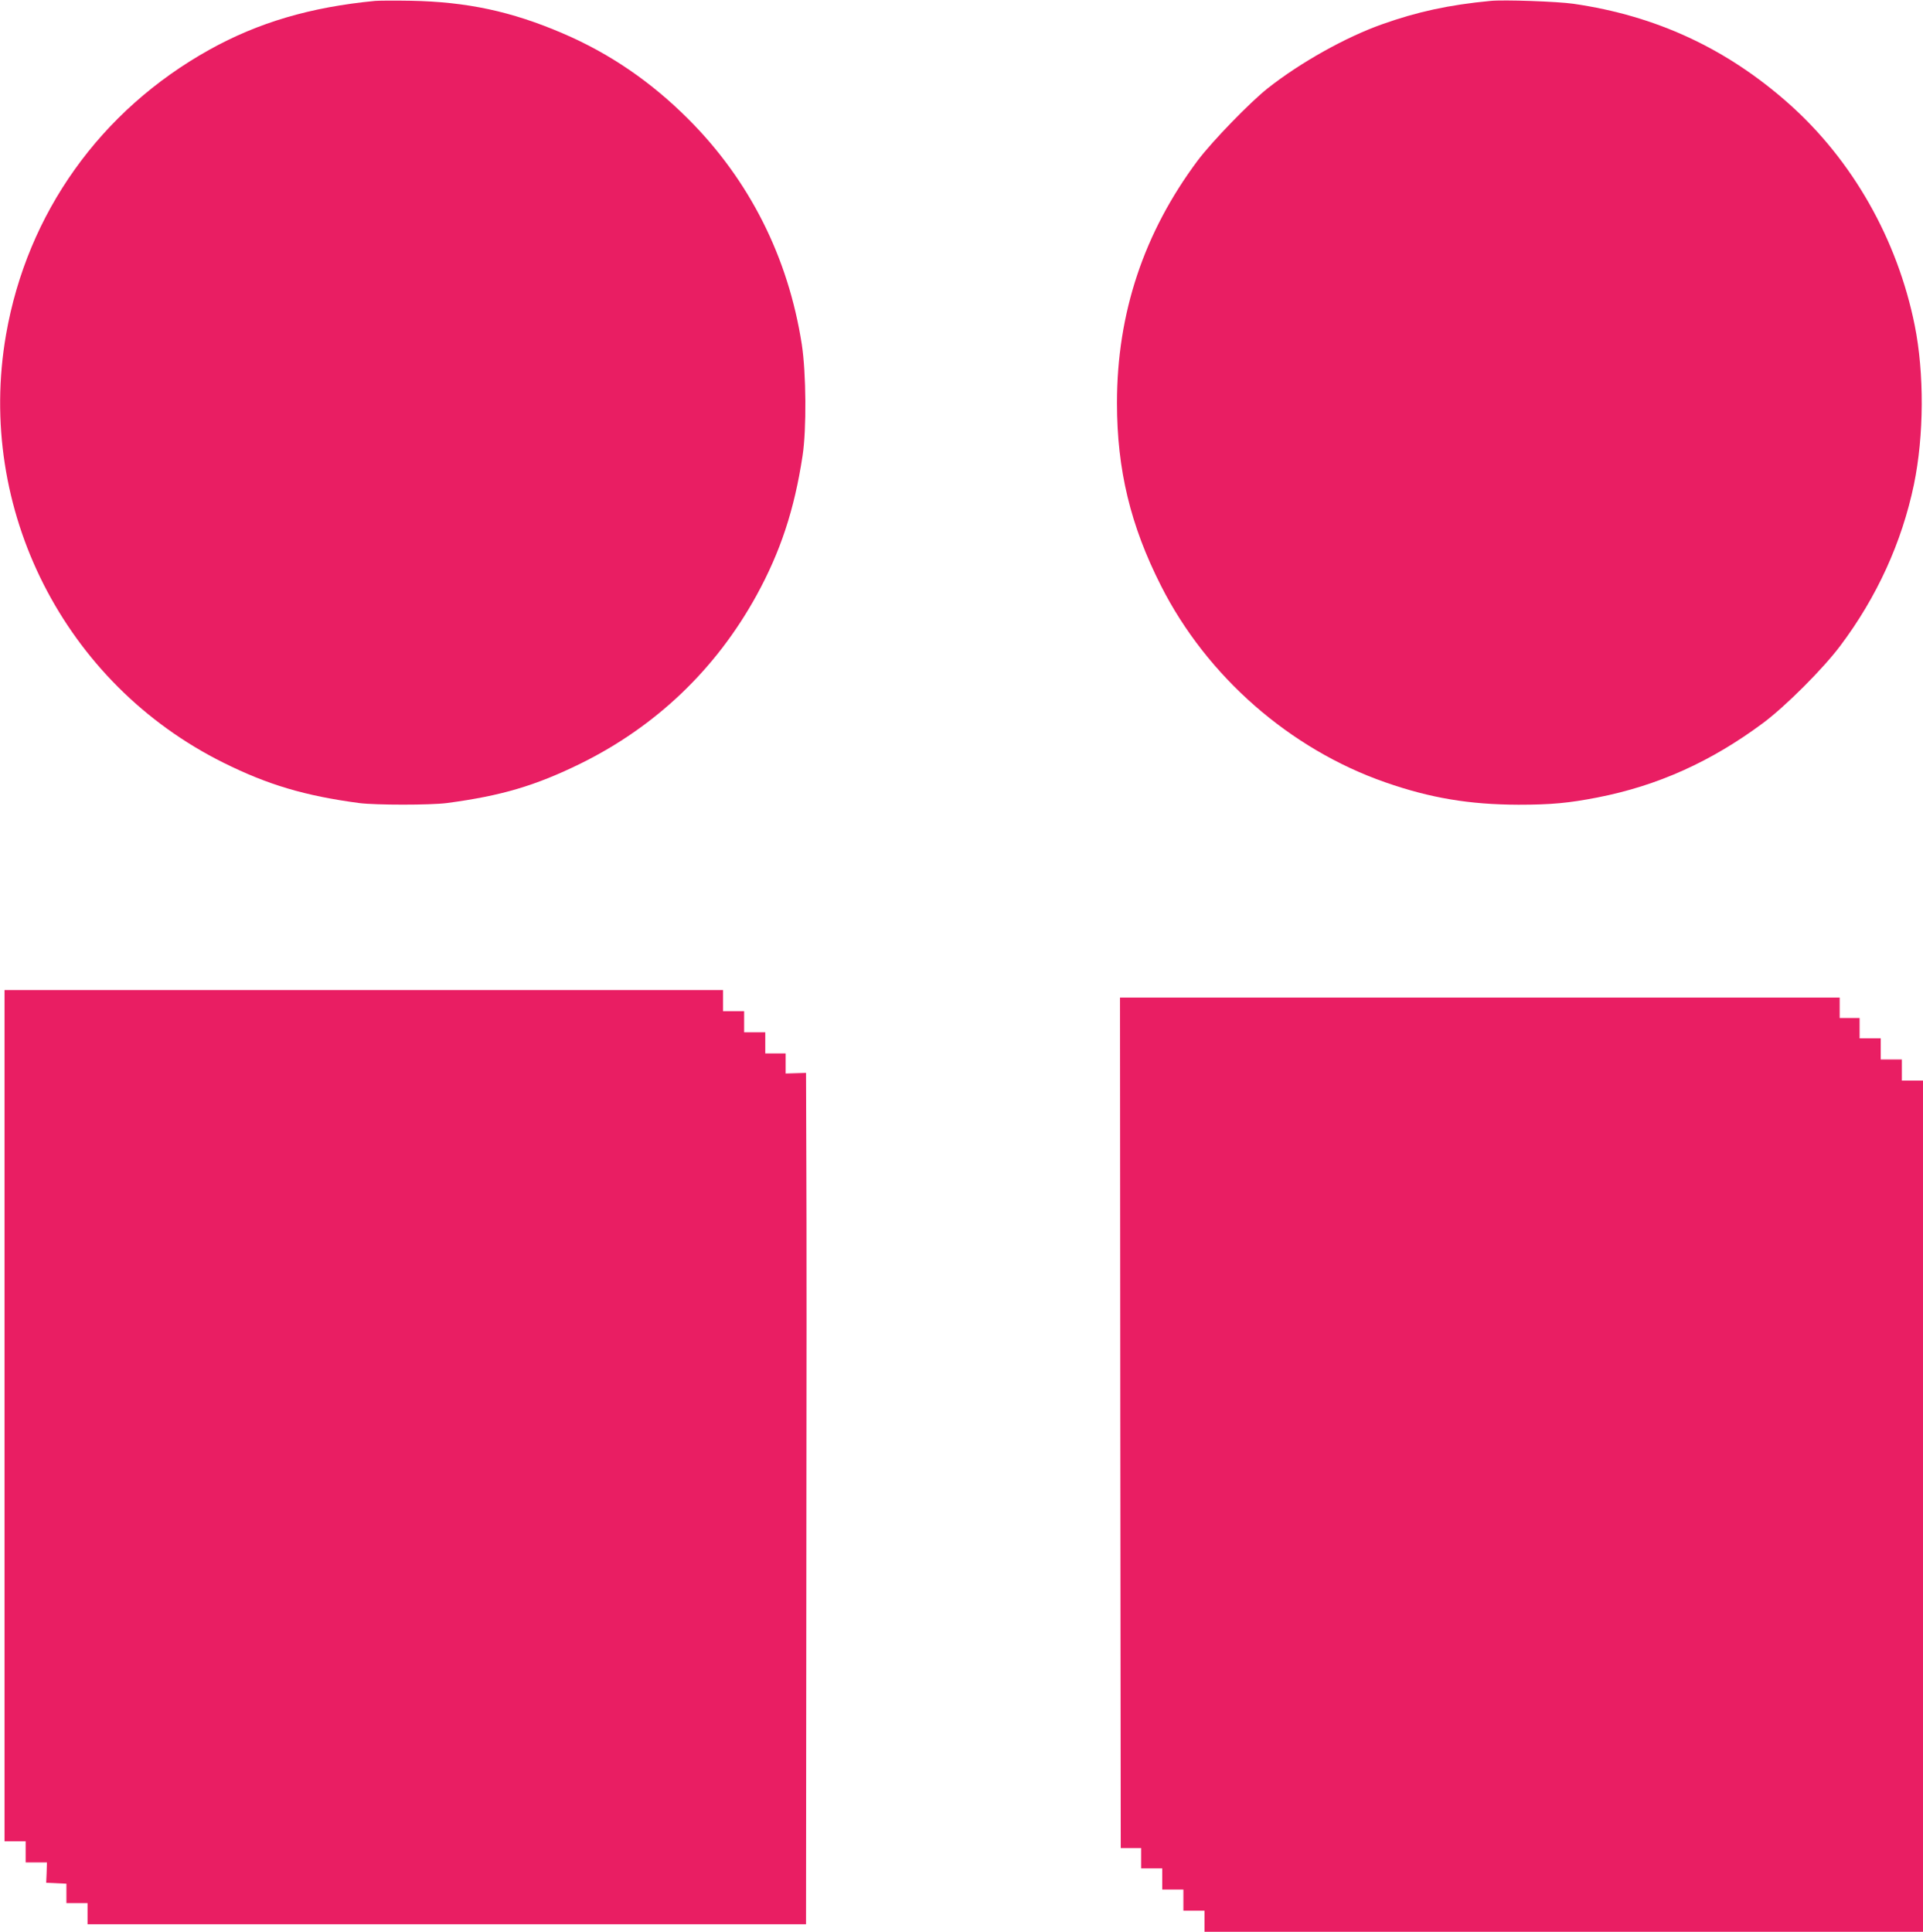
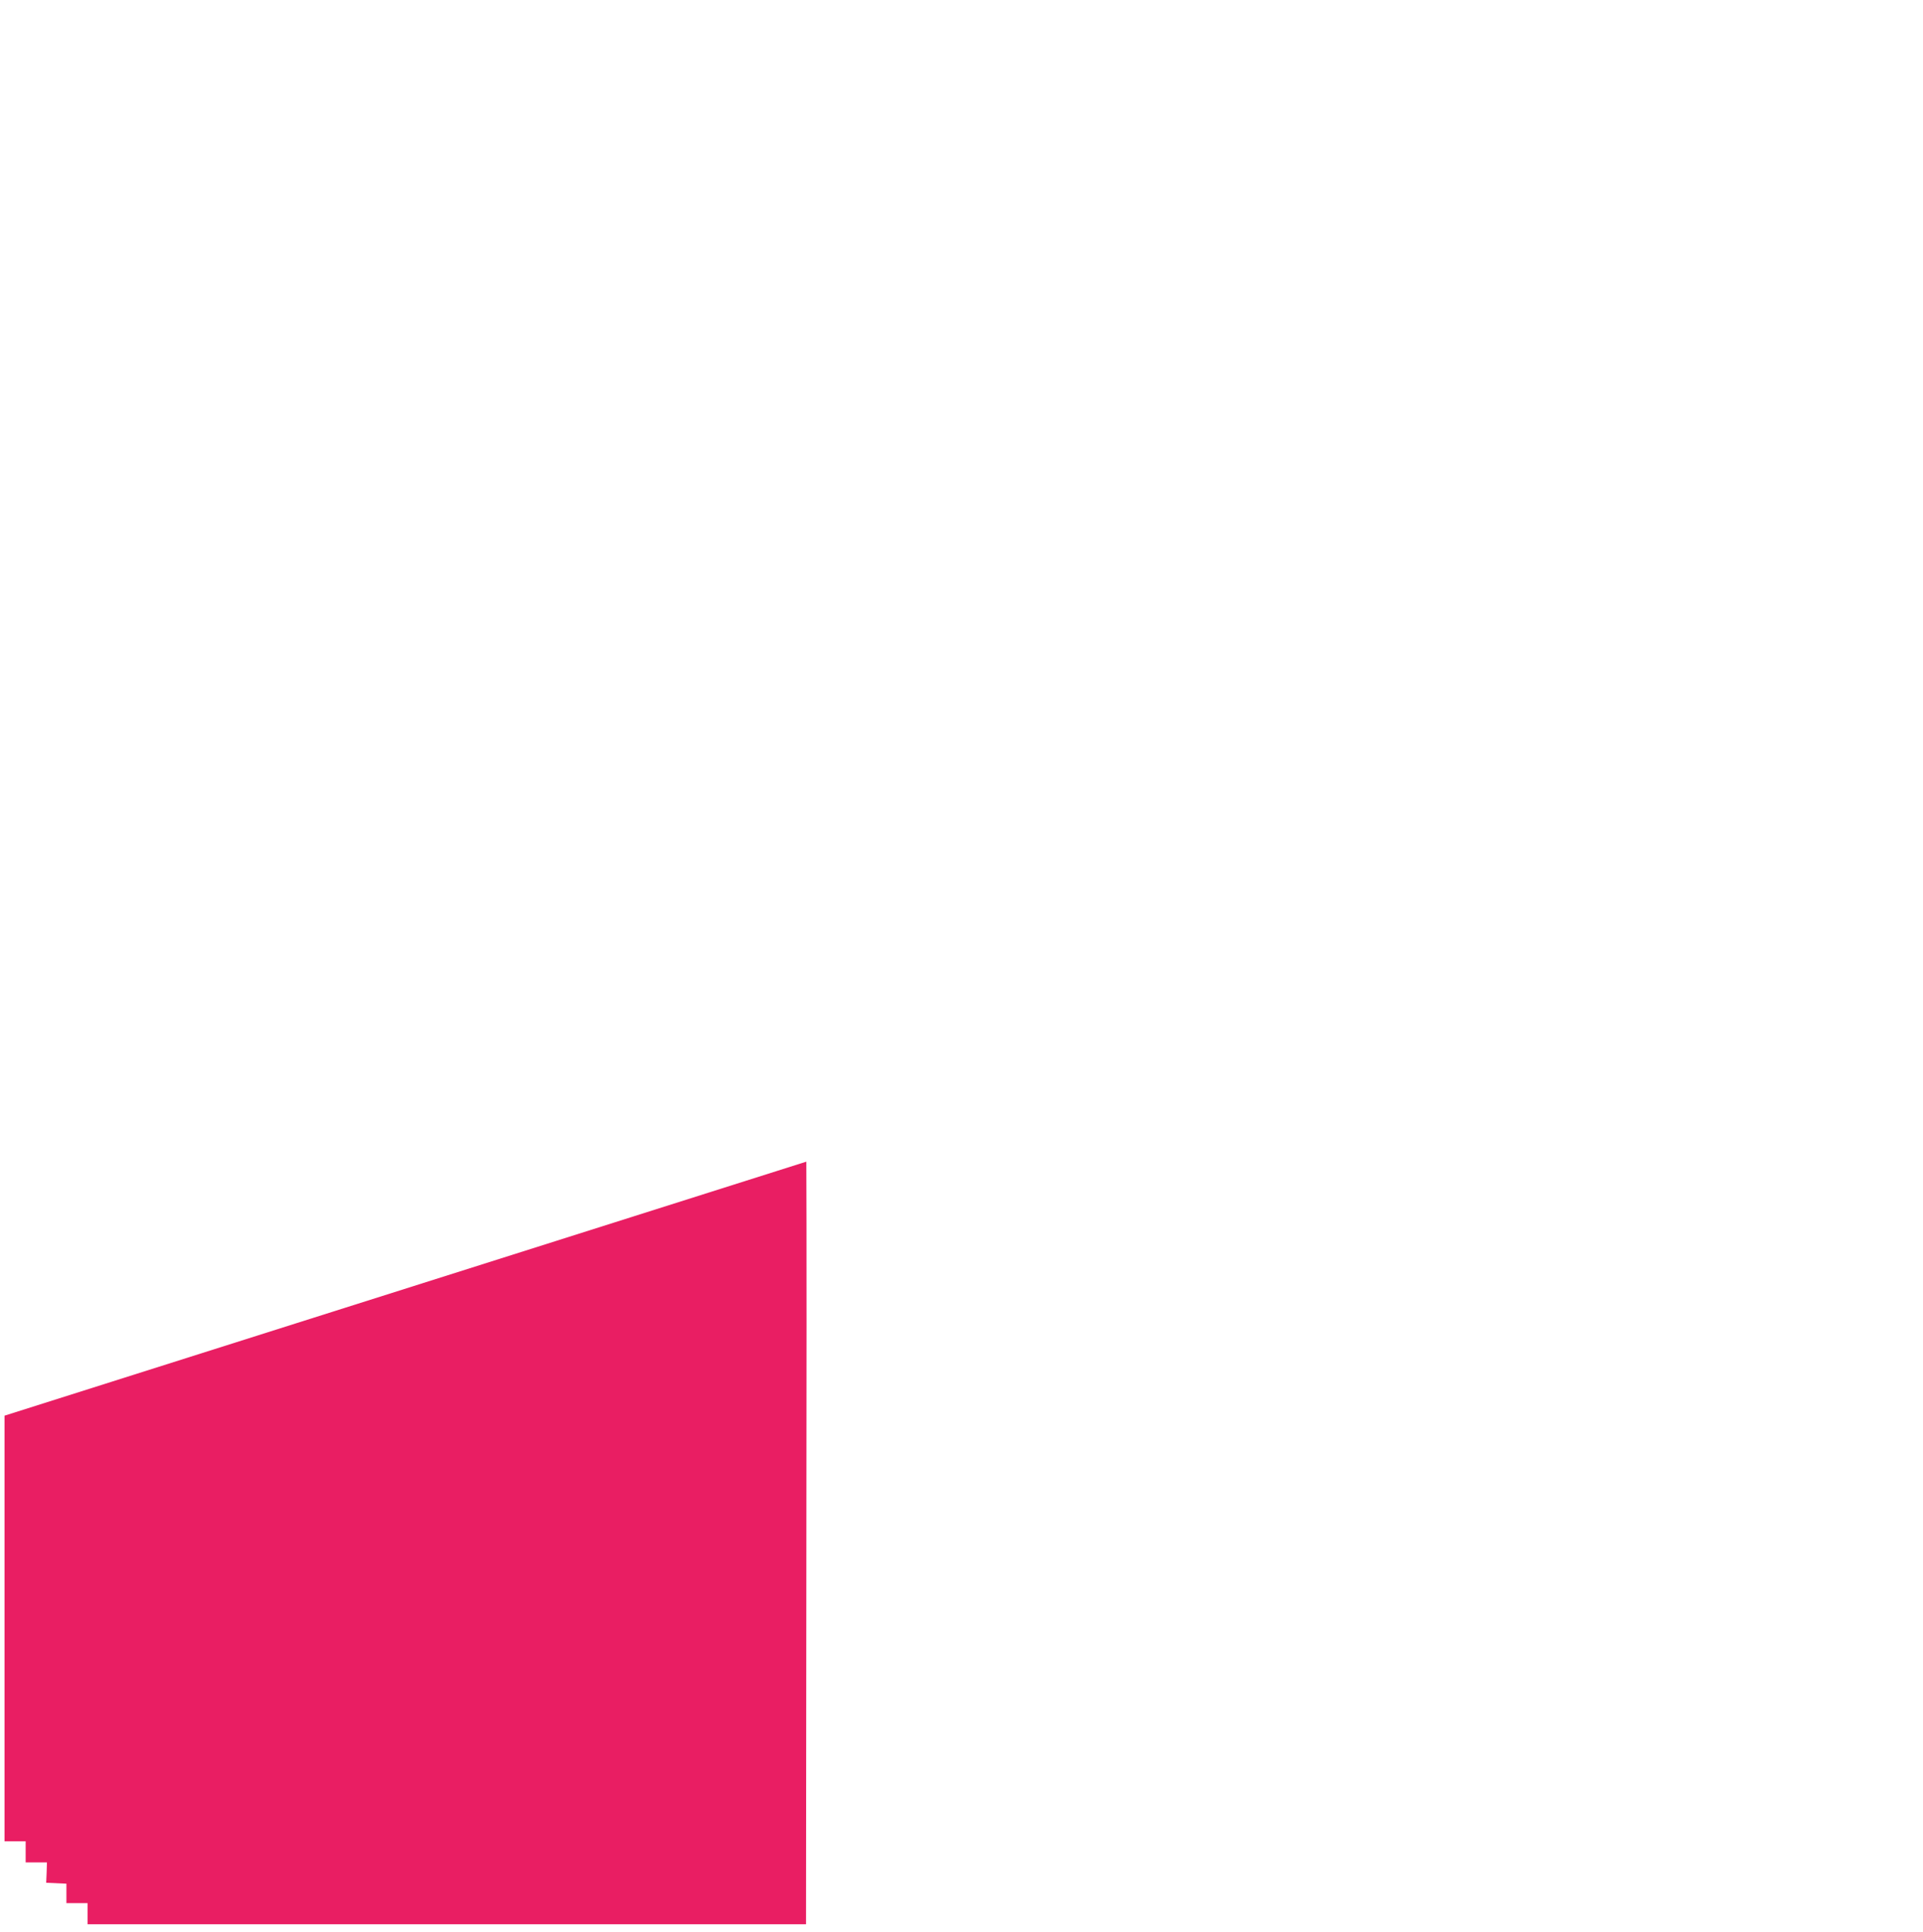
<svg xmlns="http://www.w3.org/2000/svg" version="1.0" width="1274pt" height="1280pt" viewBox="0 0 1274 1280" preserveAspectRatio="xMidYMid meet">
  <g transform="translate(0,1280) scale(0.1,-0.1)" fill="#e91e63" stroke="none">
-     <path d="M2485 12794 c-428 -41 -773 -143 -1097 -323 -722 -402 -1208 -1083 -1348 -1888 -201 -1157 386 -2313 1441 -2837 294 -146 538 -219 899 -267 110 -14 470 -14 580 0 362 48 587 115 885 261 500 246 898 626 1167 1115 158 288 251 568 305 925 27 175 24 548 -5 738 -90 578 -346 1087 -752 1493 -248 248 -521 435 -832 568 -340 146 -635 209 -1008 216 -107 2 -213 1 -235 -1z" />
-     <path d="M9875 12794 c-275 -26 -486 -72 -719 -155 -240 -85 -539 -252 -756 -423 -119 -94 -367 -350 -464 -478 -358 -479 -536 -1013 -536 -1608 0 -441 89 -812 292 -1212 303 -599 854 -1082 1487 -1302 298 -104 556 -147 881 -148 217 0 333 11 523 48 400 78 754 238 1097 493 149 111 399 361 512 512 243 323 408 686 488 1069 67 324 69 737 5 1055 -115 570 -412 1093 -834 1468 -412 366 -880 583 -1427 662 -103 15 -462 28 -549 19z" />
-     <path d="M30 3420 l0 -2820 70 0 70 0 0 -70 0 -70 71 0 70 0 -2 -67 -3 -68 67 -3 67 -3 0 -64 0 -65 70 0 70 0 0 -70 0 -70 2380 0 2380 0 2 2232 c2 1228 2 2498 0 2821 l-2 588 -68 -2 -67 -2 0 66 0 67 -67 0 -68 0 0 70 0 70 -70 0 -70 0 0 70 0 70 -70 0 -70 0 0 70 0 70 -2380 0 -2380 0 0 -2820z" />
-     <path d="M7422 3373 l3 -2818 68 0 67 0 0 -67 0 -68 70 0 70 0 0 -70 0 -70 70 0 70 0 0 -70 0 -70 70 0 70 0 0 -70 0 -70 2380 0 2380 0 0 2820 0 2820 -70 0 -70 0 0 70 0 70 -70 0 -70 0 0 70 0 70 -70 0 -70 0 0 68 0 67 -66 0 -66 0 0 68 0 67 -2384 0 -2384 0 2 -2817z" />
+     <path d="M30 3420 l0 -2820 70 0 70 0 0 -70 0 -70 71 0 70 0 -2 -67 -3 -68 67 -3 67 -3 0 -64 0 -65 70 0 70 0 0 -70 0 -70 2380 0 2380 0 2 2232 c2 1228 2 2498 0 2821 z" />
  </g>
</svg>